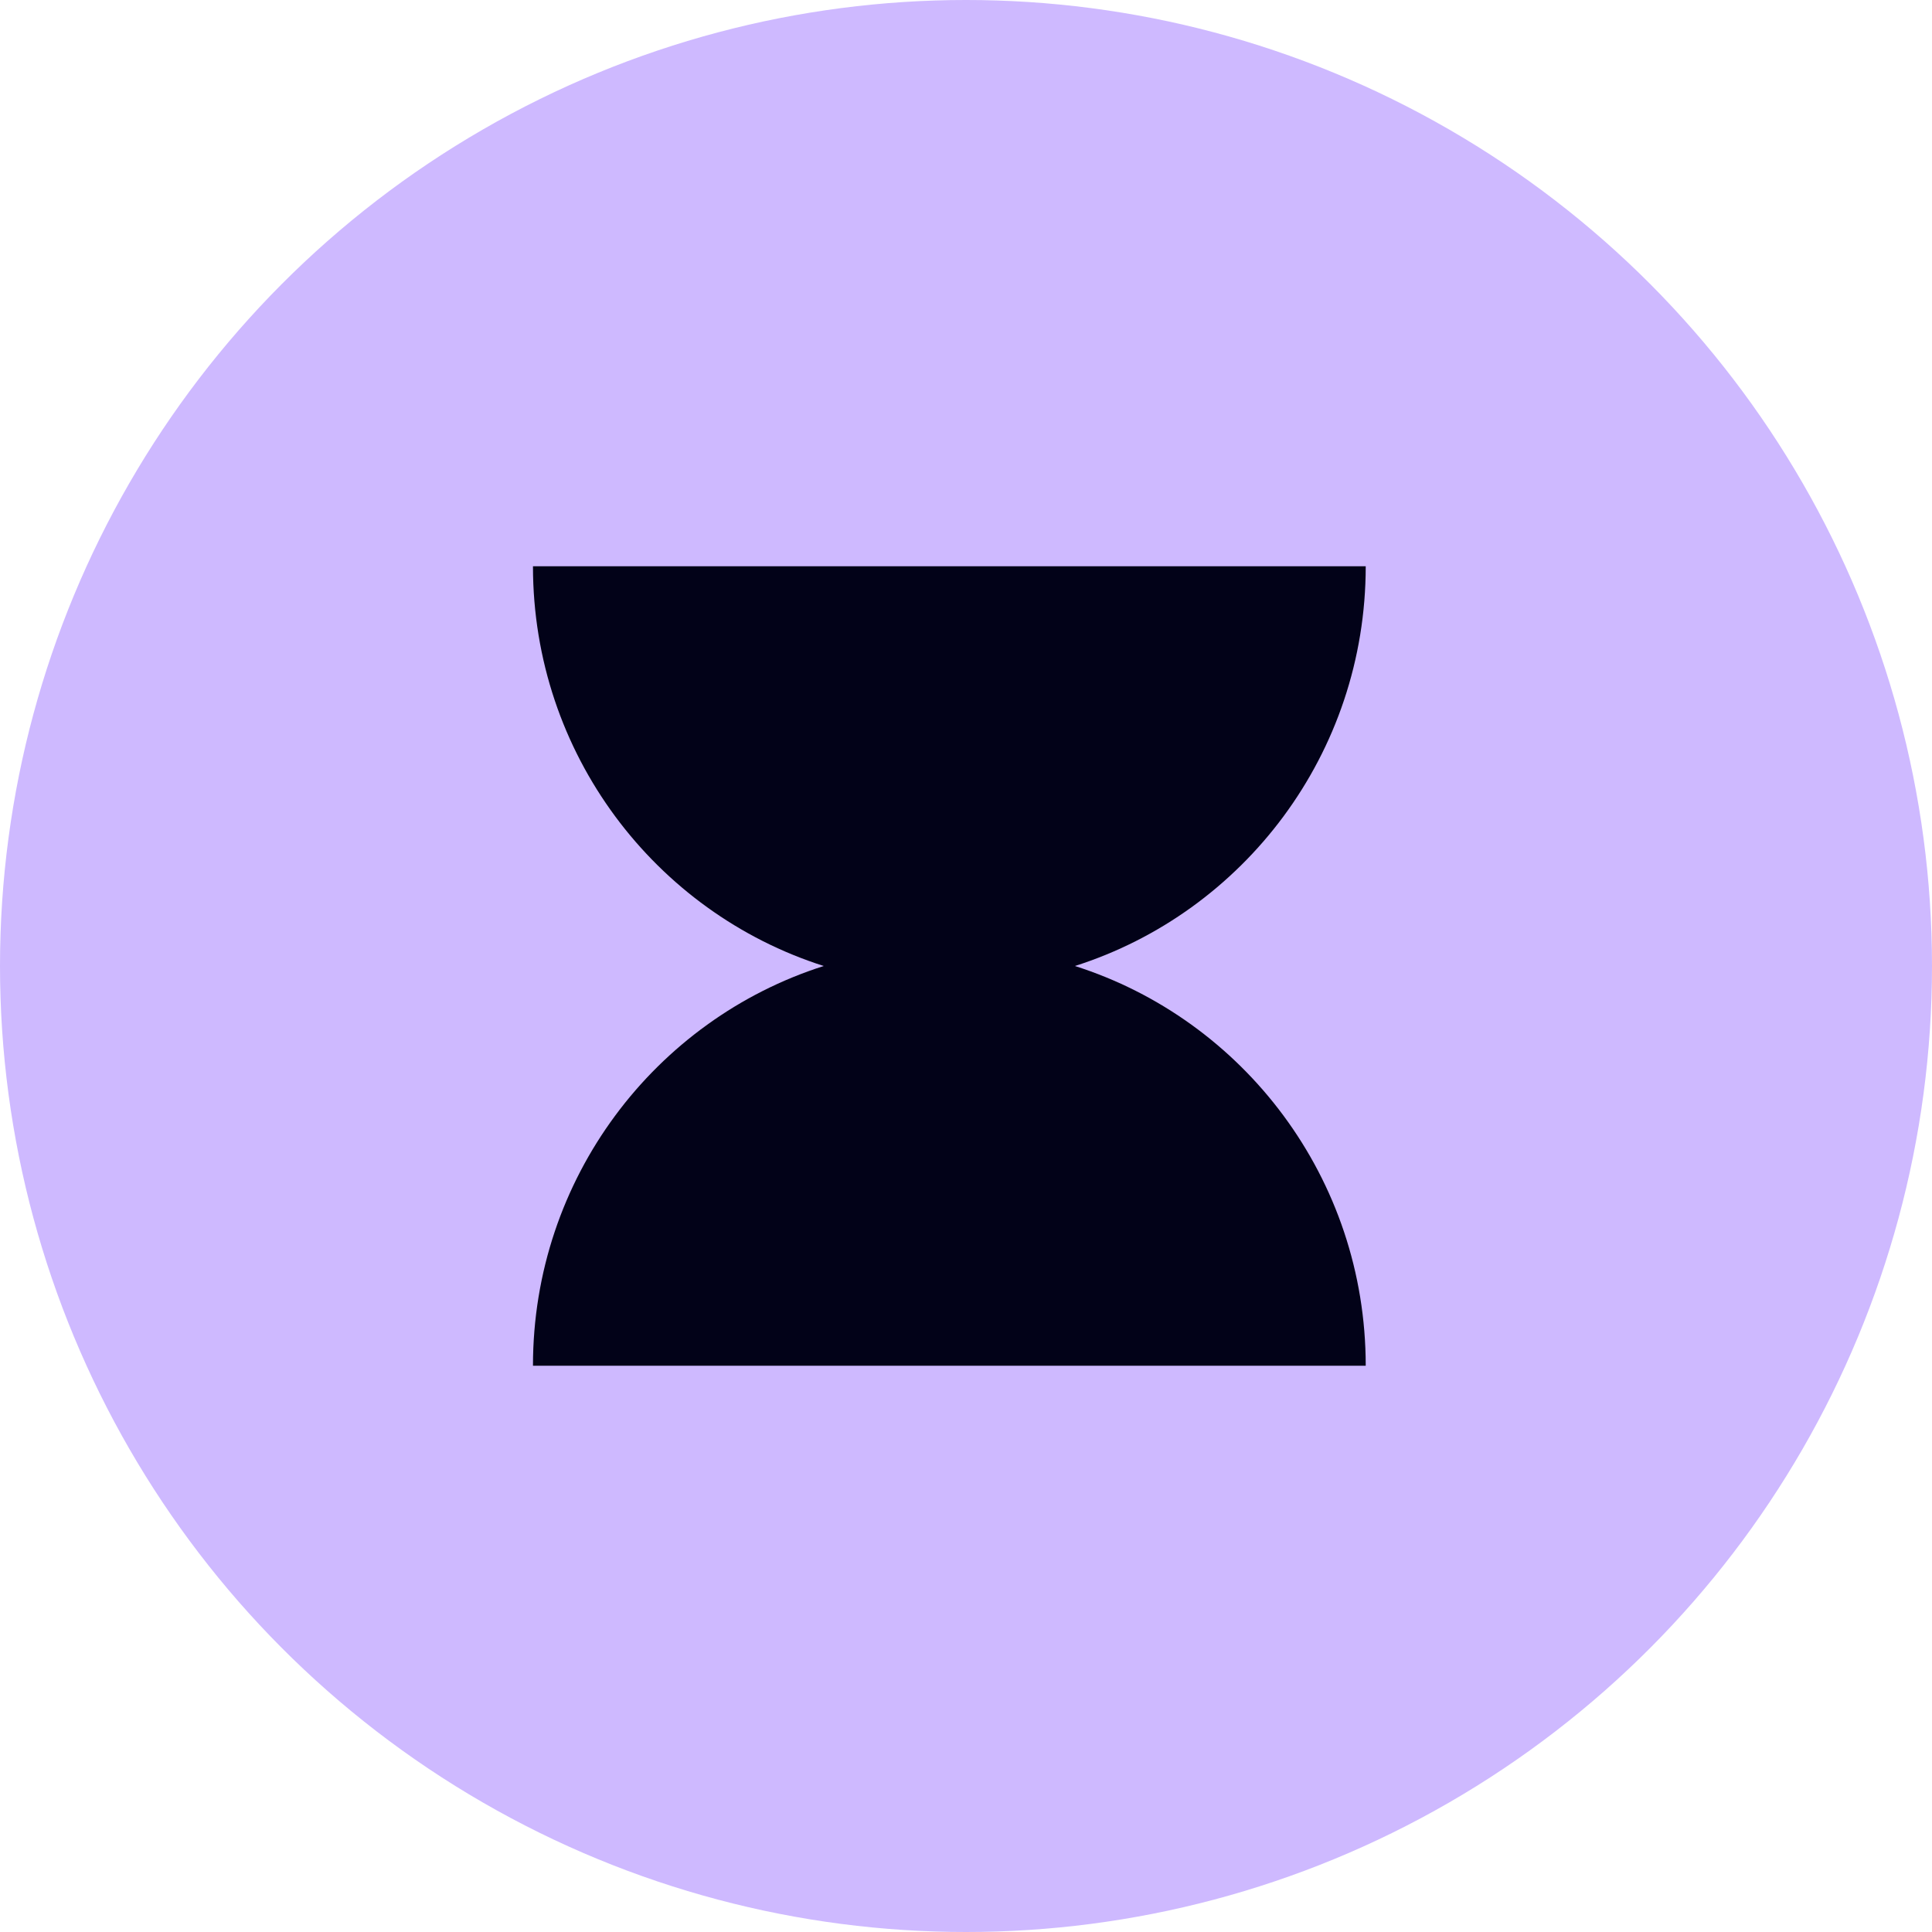
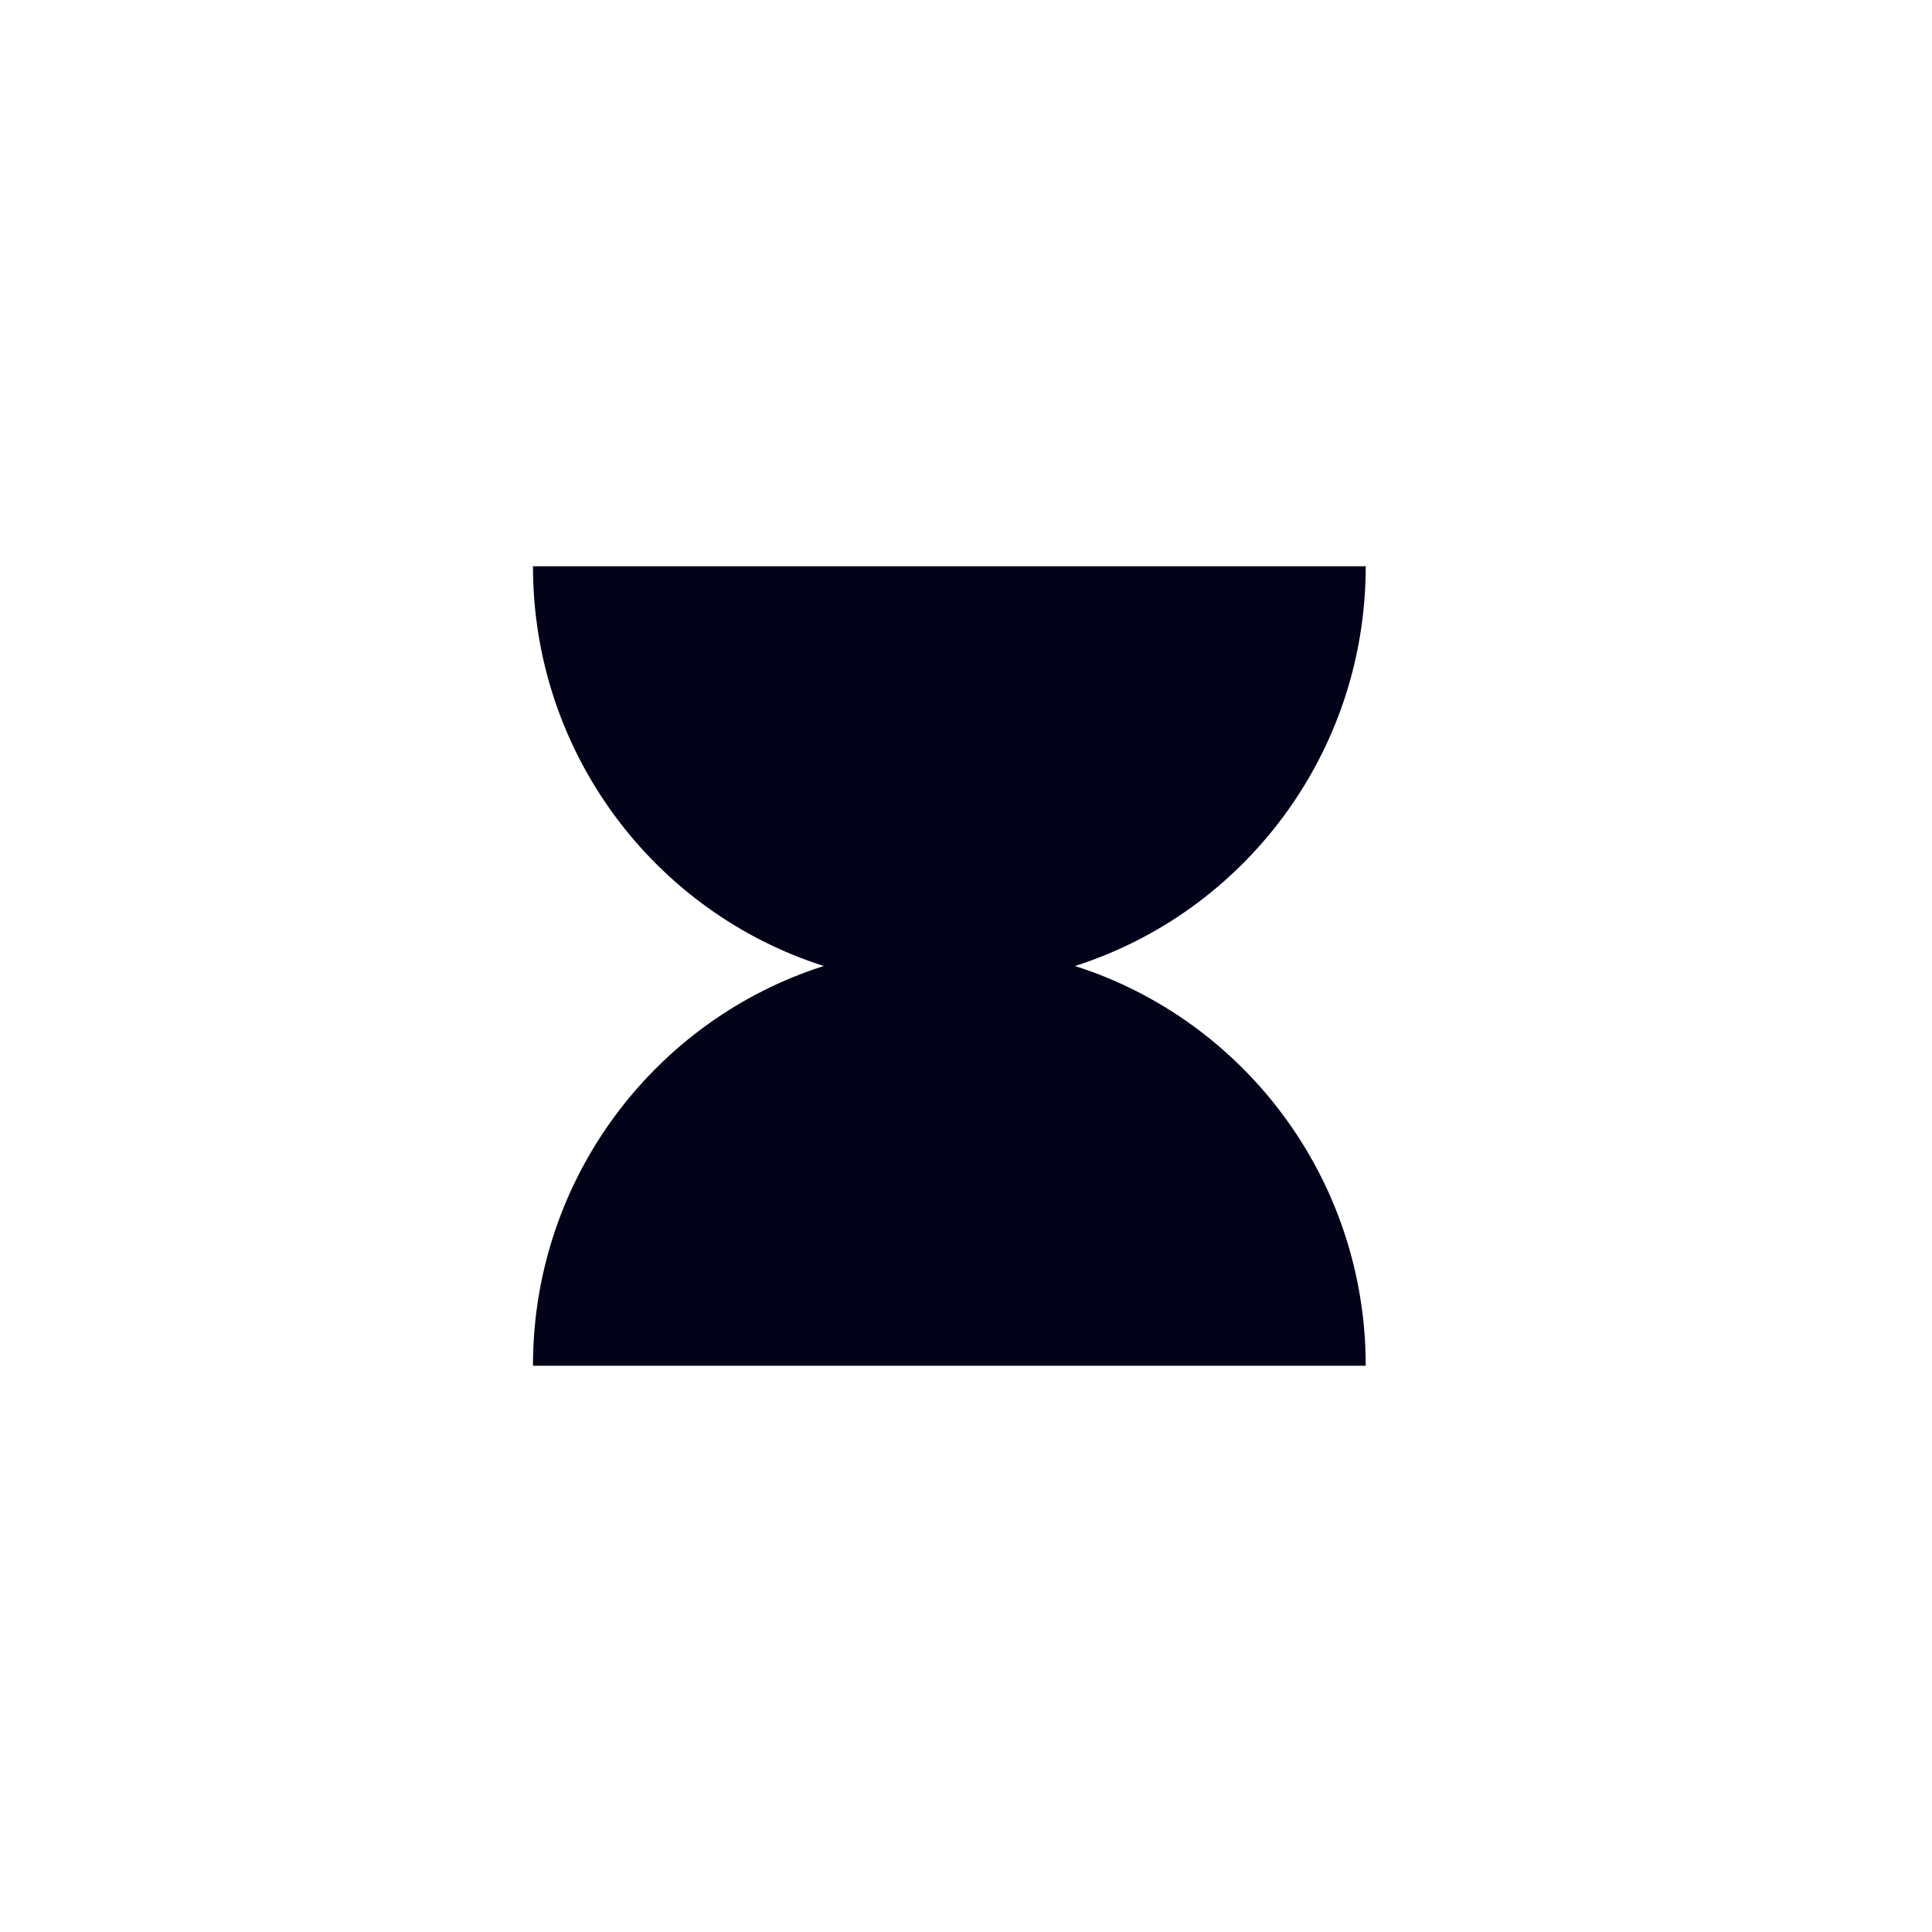
<svg xmlns="http://www.w3.org/2000/svg" width="58" height="58" viewBox="0 0 58 58" fill="none">
-   <circle cx="29" cy="29" r="29" fill="#CEB9FF" />
  <path d="M32.27 29C37.331 27.39 41 22.627 41 17H16C16 22.626 19.669 27.39 24.73 29C19.669 30.61 16 35.373 16 41H41C41 35.374 37.331 30.61 32.27 29Z" fill="#020218" />
</svg>